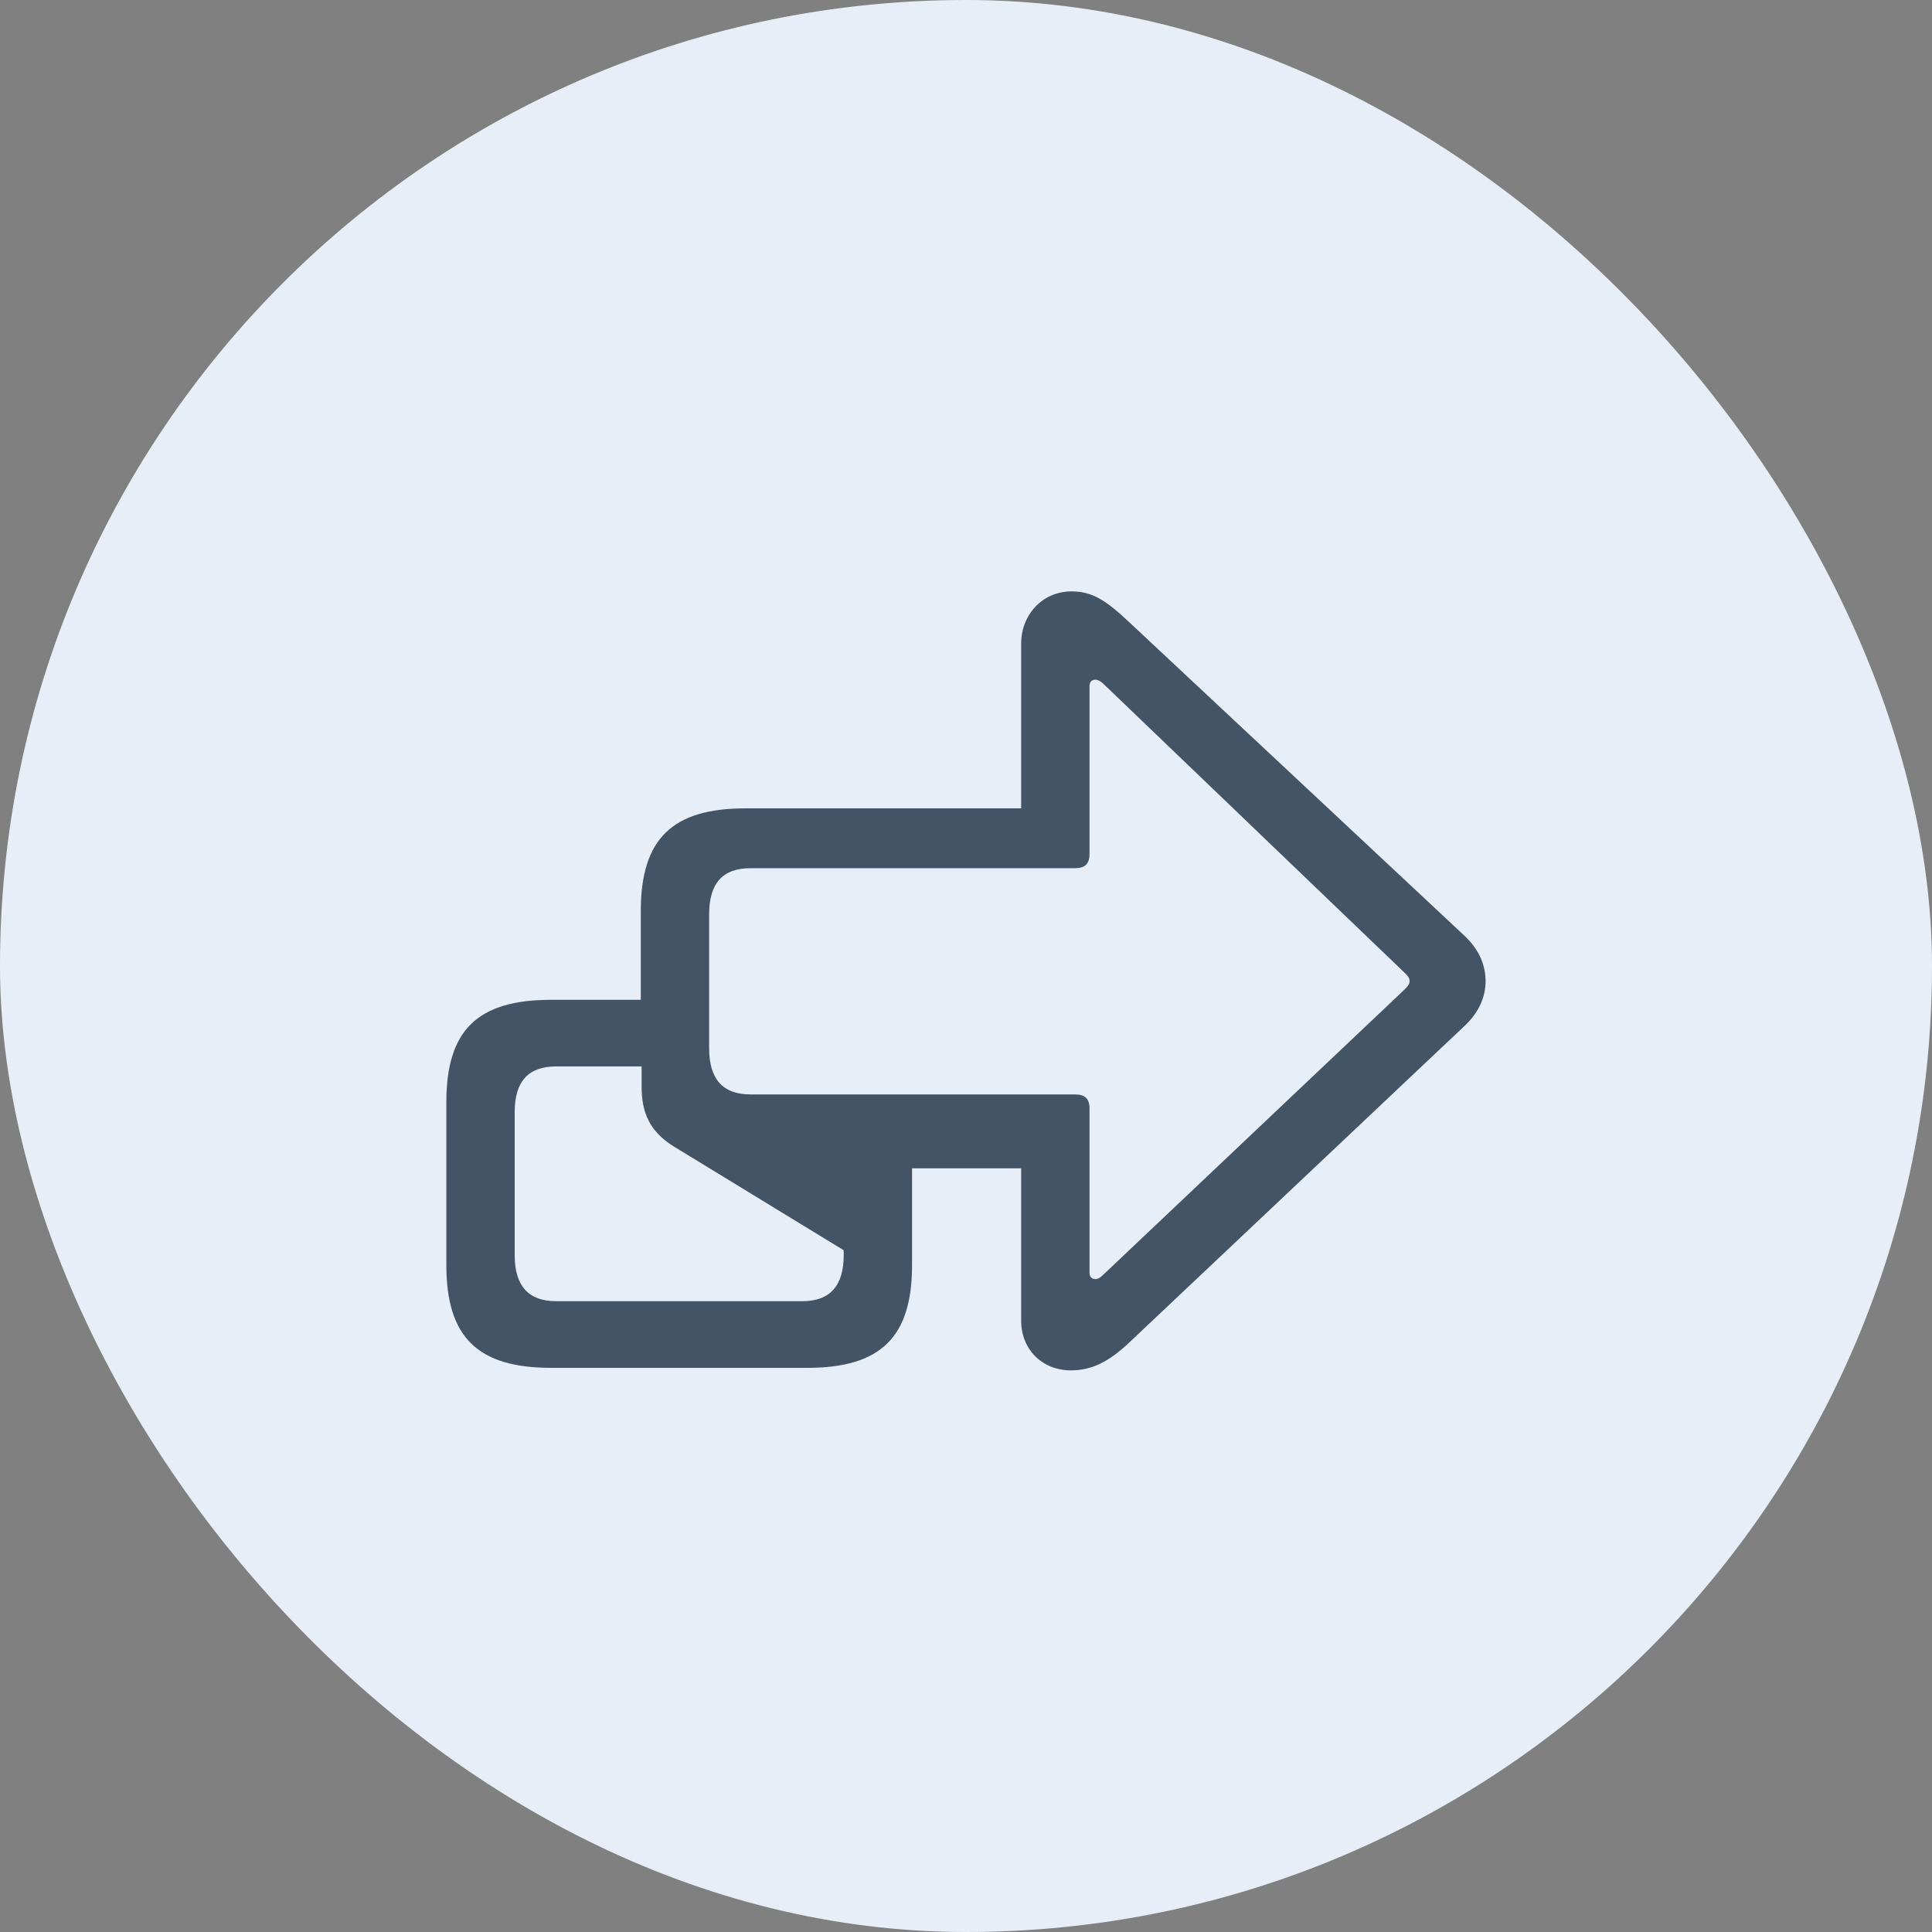
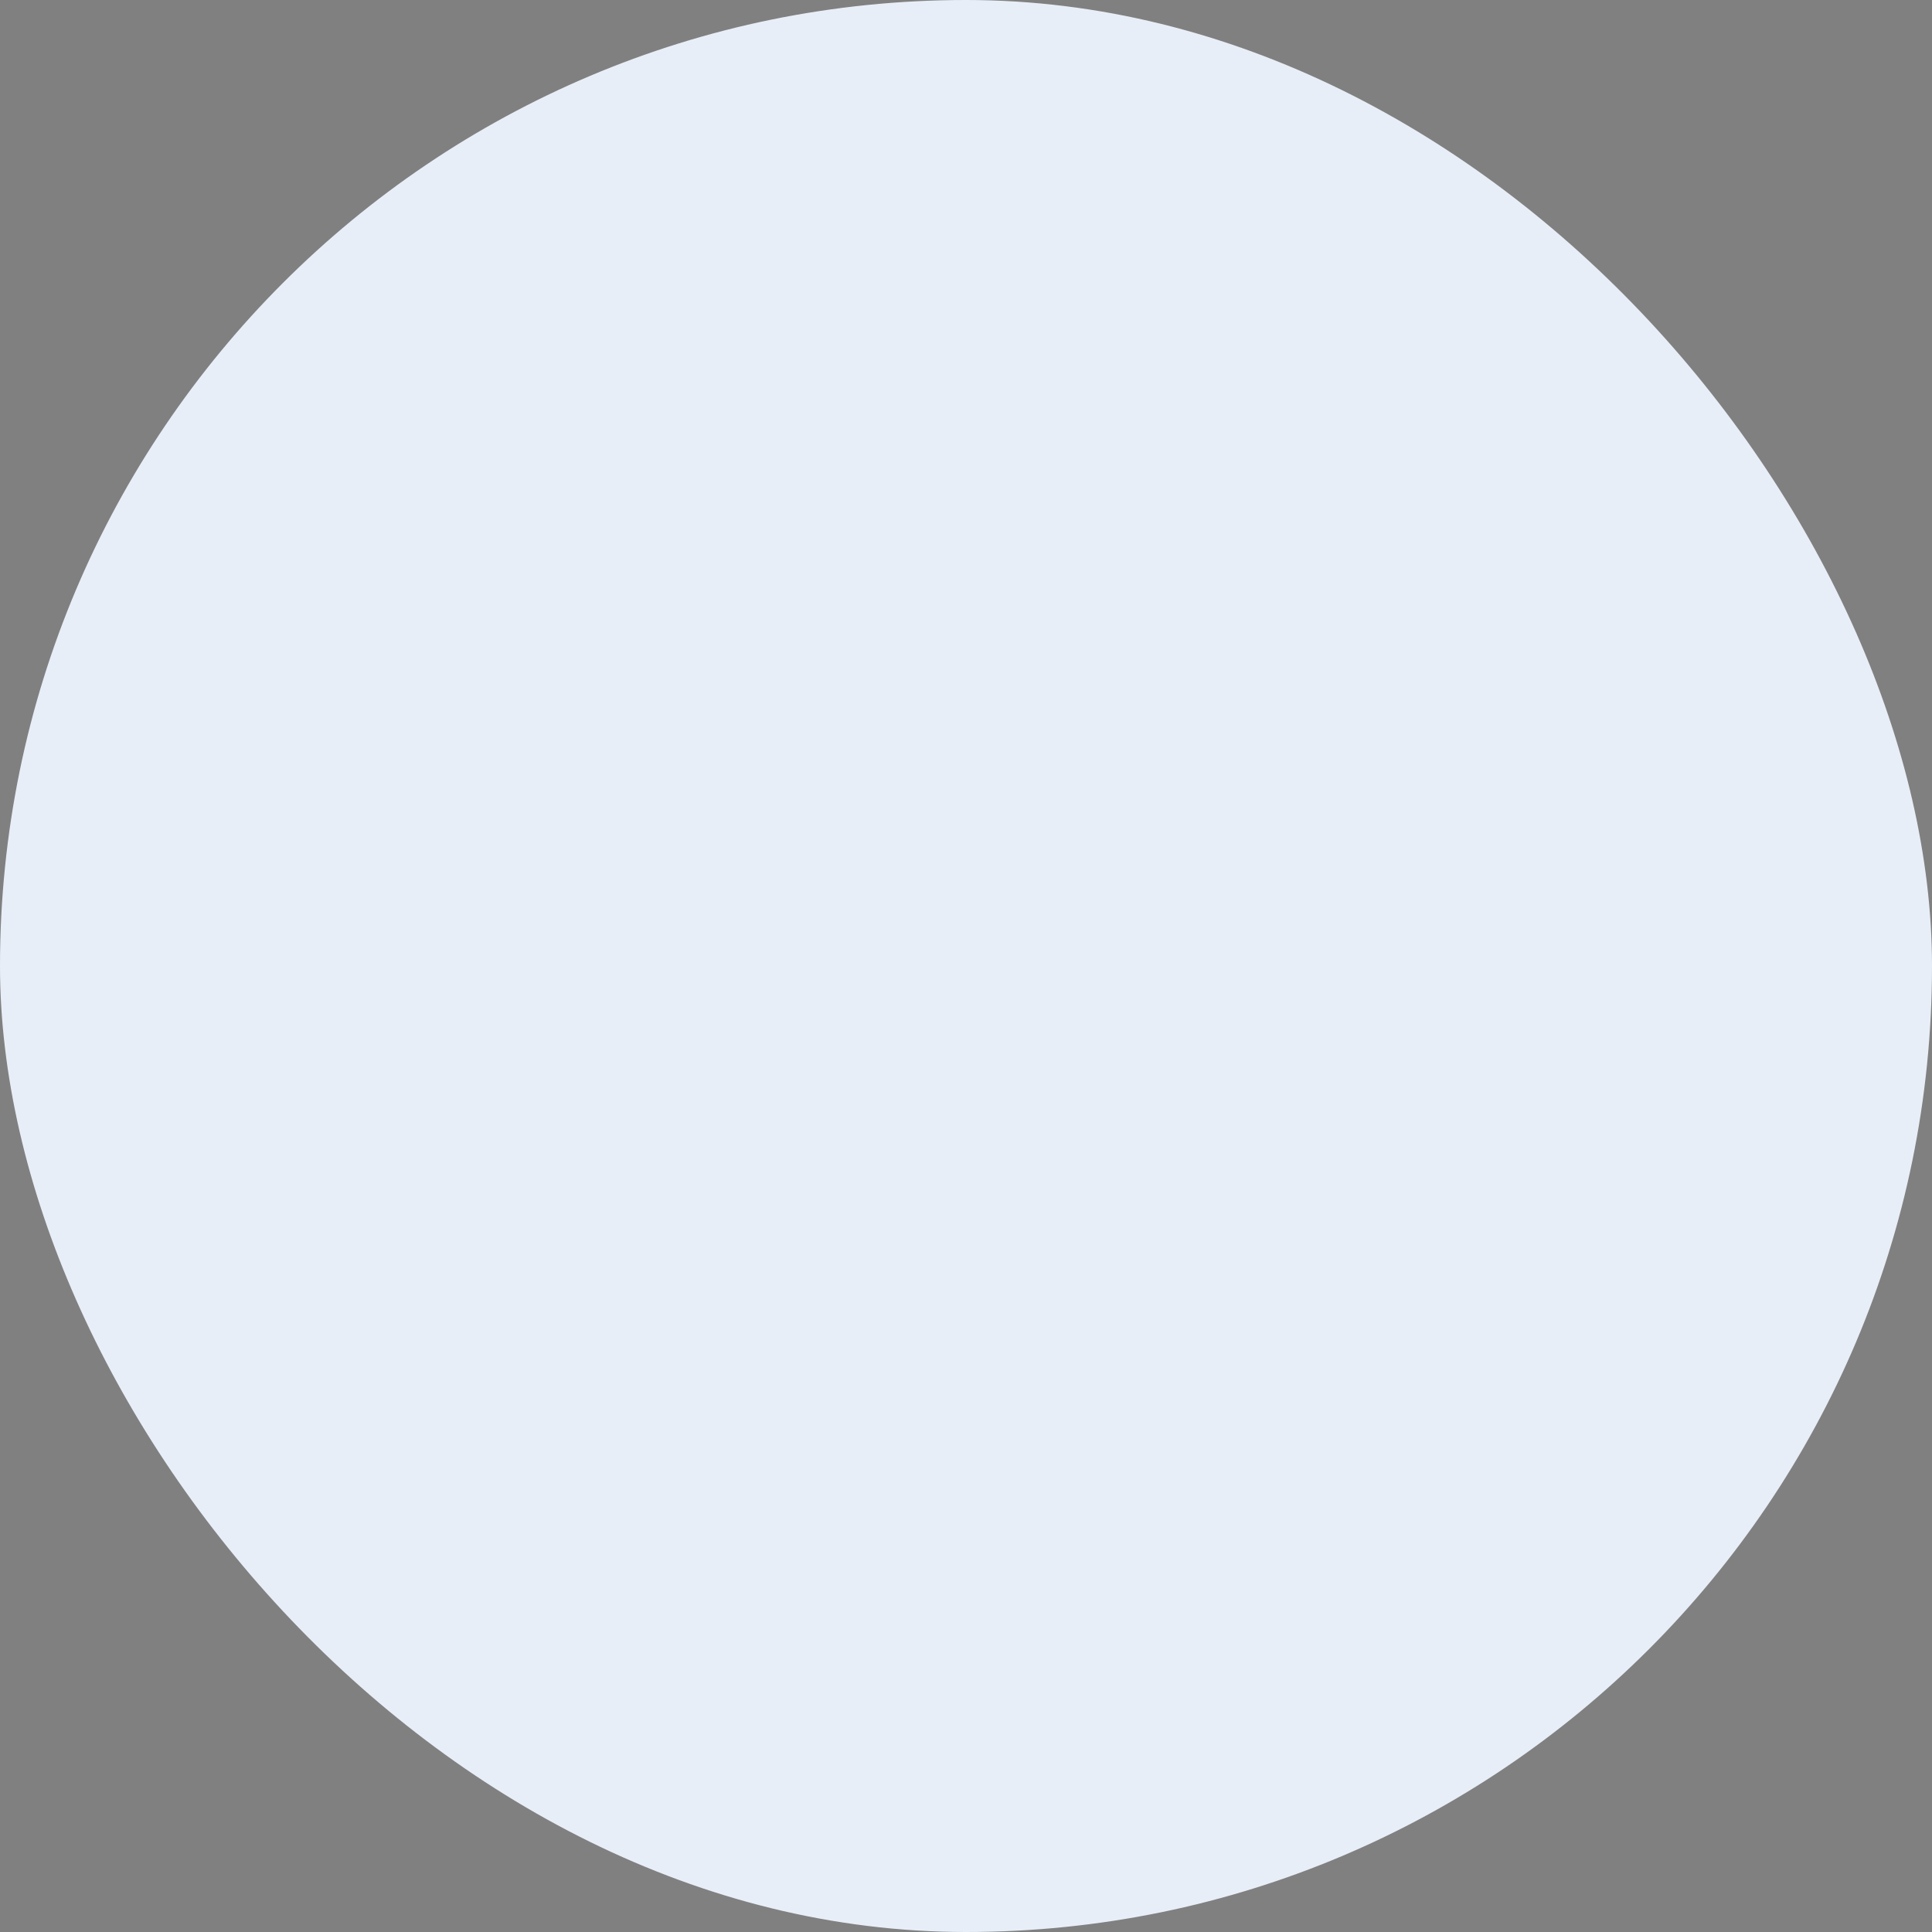
<svg xmlns="http://www.w3.org/2000/svg" width="40" height="40" viewBox="0 0 40 40" fill="none">
  <rect x="0" y="0" width="40" height="40" fill="#808080" stroke="none" />
  <rect width="40" height="40" rx="20" fill="#E8EEF7" />
-   <path d="M11.412 28.32C9.892 28.32 9.241 27.687 9.241 26.193V22.818C9.241 21.323 9.892 20.7 11.412 20.7H13.267V18.863C13.267 17.368 13.917 16.736 15.438 16.736H21.142V13.325C21.142 12.737 21.572 12.244 22.188 12.244C22.618 12.244 22.908 12.438 23.374 12.877L30.309 19.363C30.651 19.68 30.757 20.014 30.757 20.313C30.757 20.603 30.651 20.937 30.309 21.253L23.374 27.801C22.952 28.197 22.601 28.372 22.17 28.372C21.572 28.372 21.142 27.933 21.142 27.344V24.189H18.883V26.193C18.883 27.687 18.232 28.32 16.712 28.32H11.412ZM22.68 26.483C22.724 26.483 22.776 26.456 22.829 26.404L29.087 20.48C29.157 20.409 29.184 20.366 29.184 20.313C29.184 20.26 29.157 20.207 29.087 20.146L22.829 14.143C22.785 14.108 22.732 14.072 22.68 14.072C22.601 14.072 22.557 14.125 22.557 14.196V17.685C22.557 17.887 22.46 17.975 22.258 17.975H15.543C14.963 17.975 14.682 18.282 14.682 18.933V21.701C14.682 22.343 14.963 22.659 15.543 22.659H22.258C22.46 22.659 22.557 22.747 22.557 22.95V26.351C22.557 26.43 22.601 26.483 22.68 26.483ZM11.518 26.94H16.606C17.186 26.94 17.468 26.623 17.468 25.982V25.885L13.943 23.732C13.451 23.424 13.284 23.037 13.284 22.501V22.079H11.518C10.938 22.079 10.656 22.387 10.656 23.029V25.982C10.656 26.623 10.938 26.94 11.518 26.94Z" fill="#425466" />
</svg>